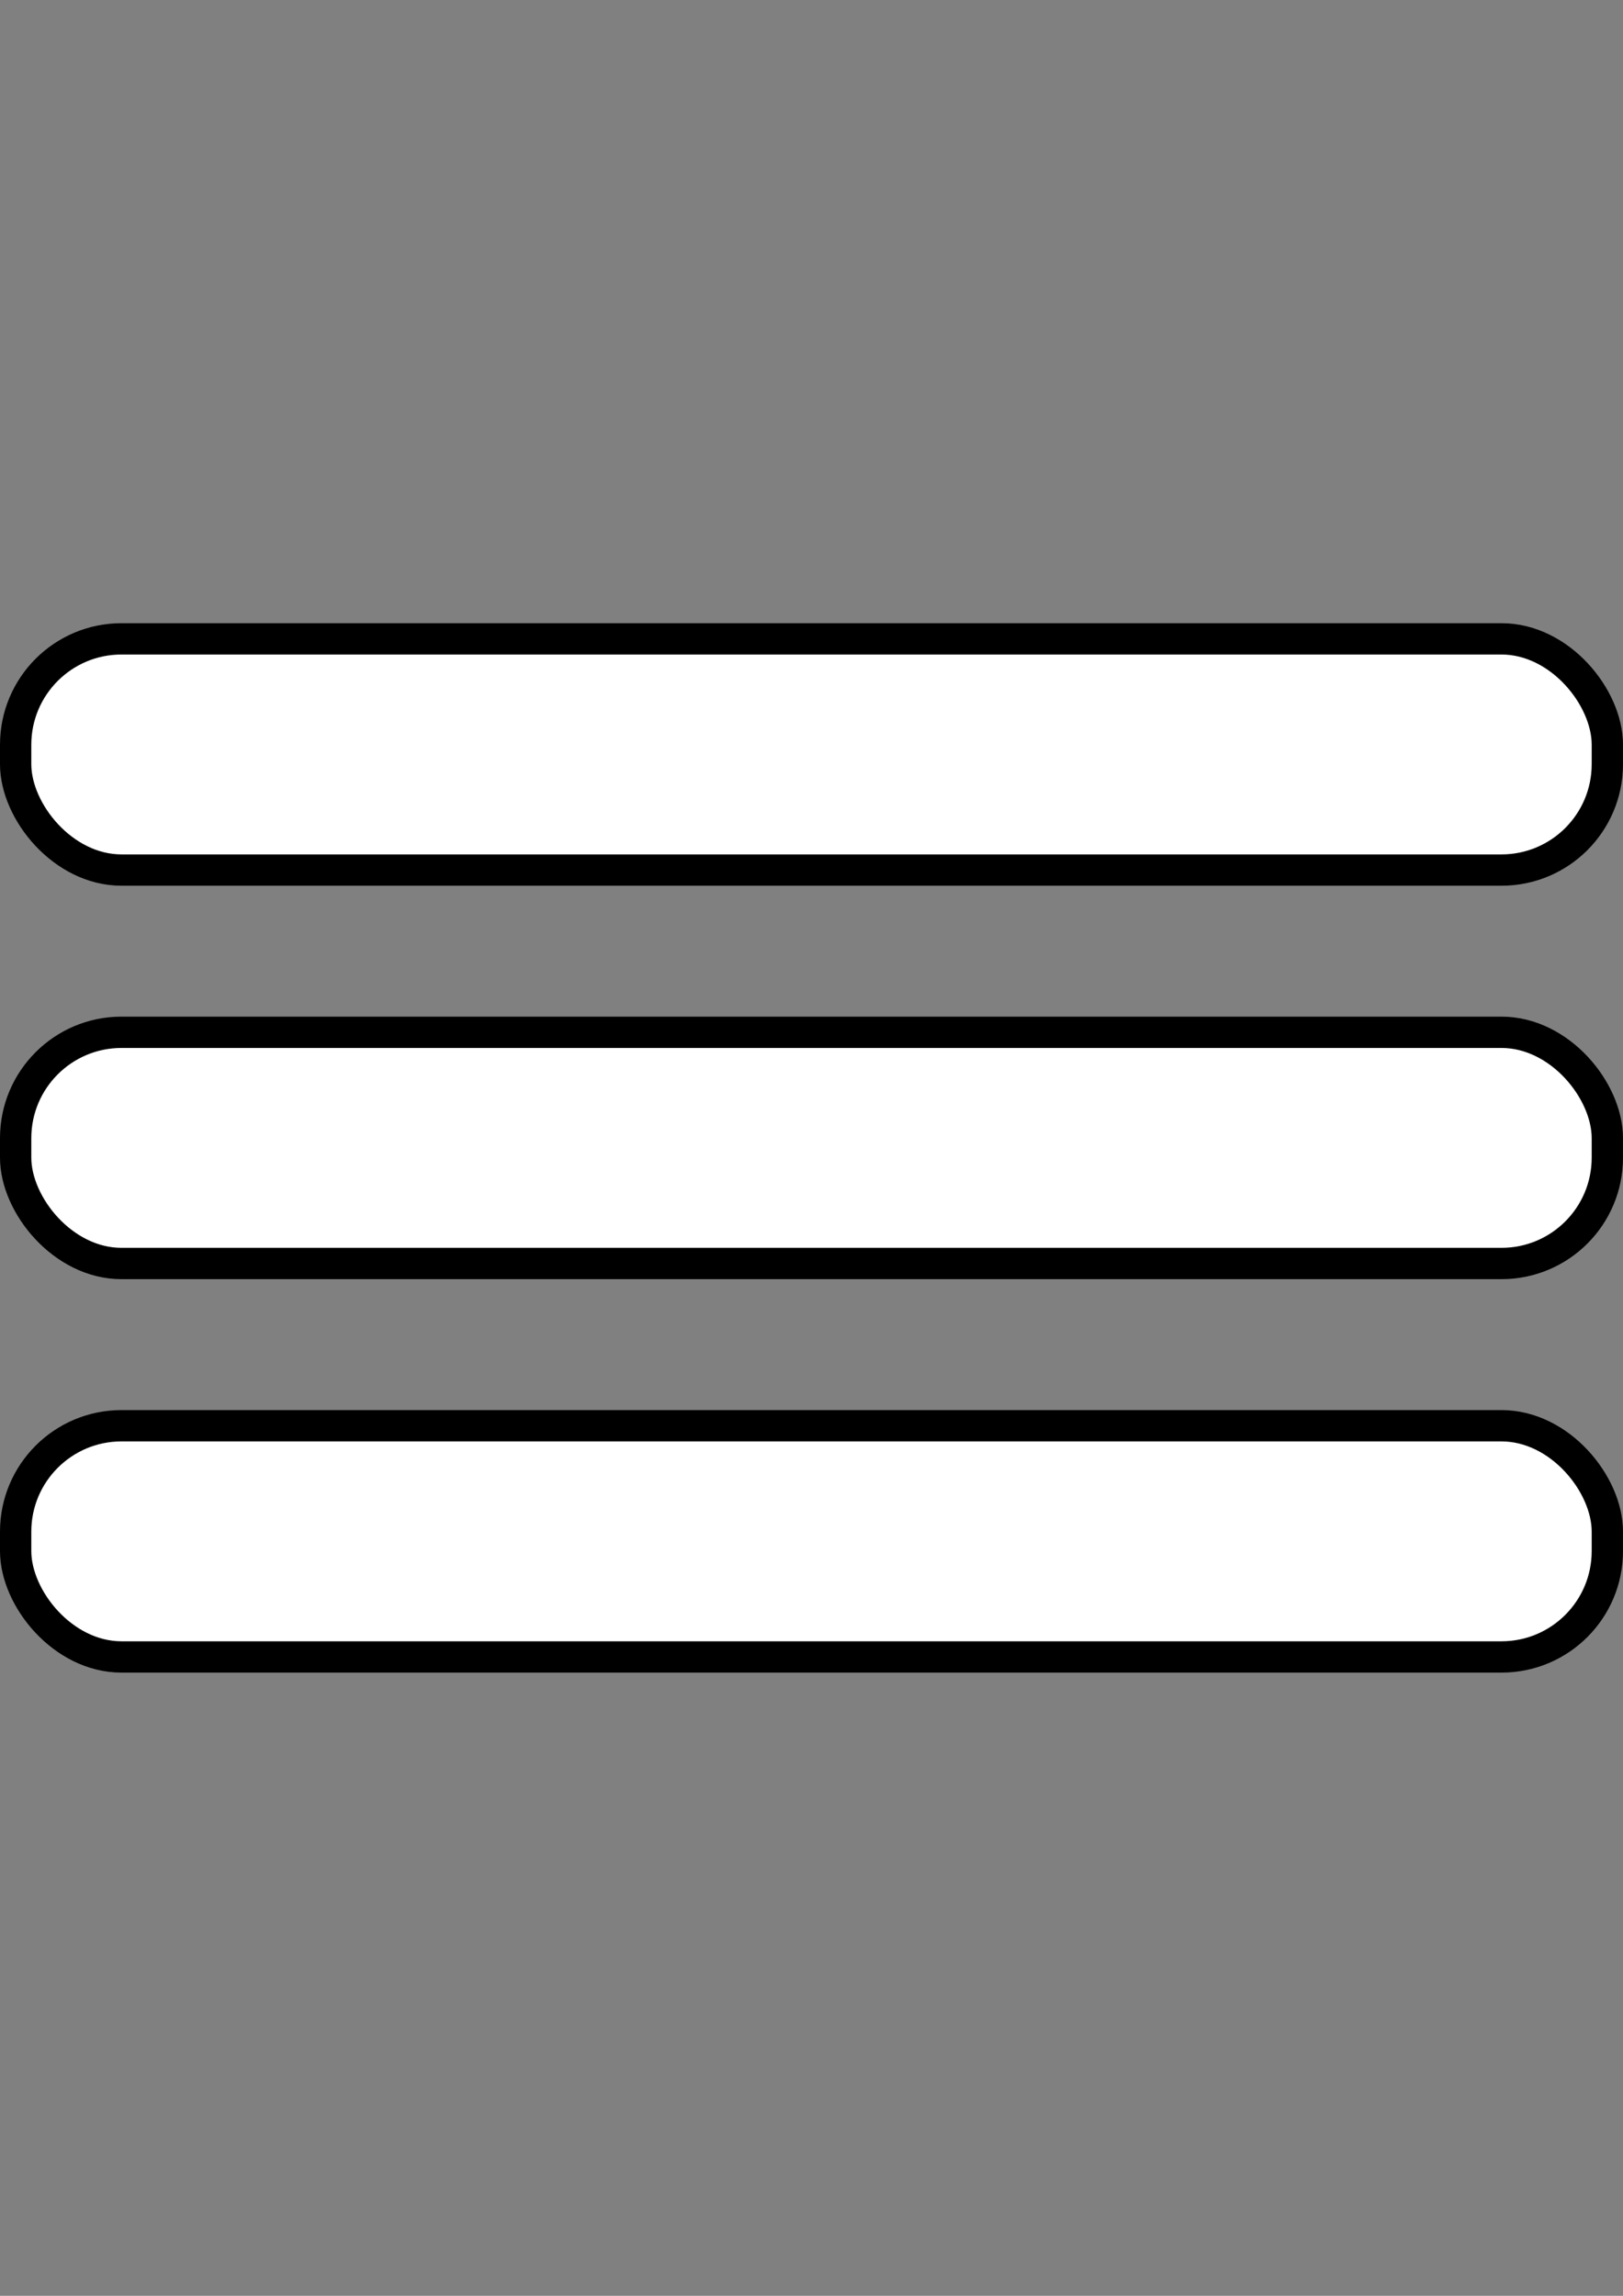
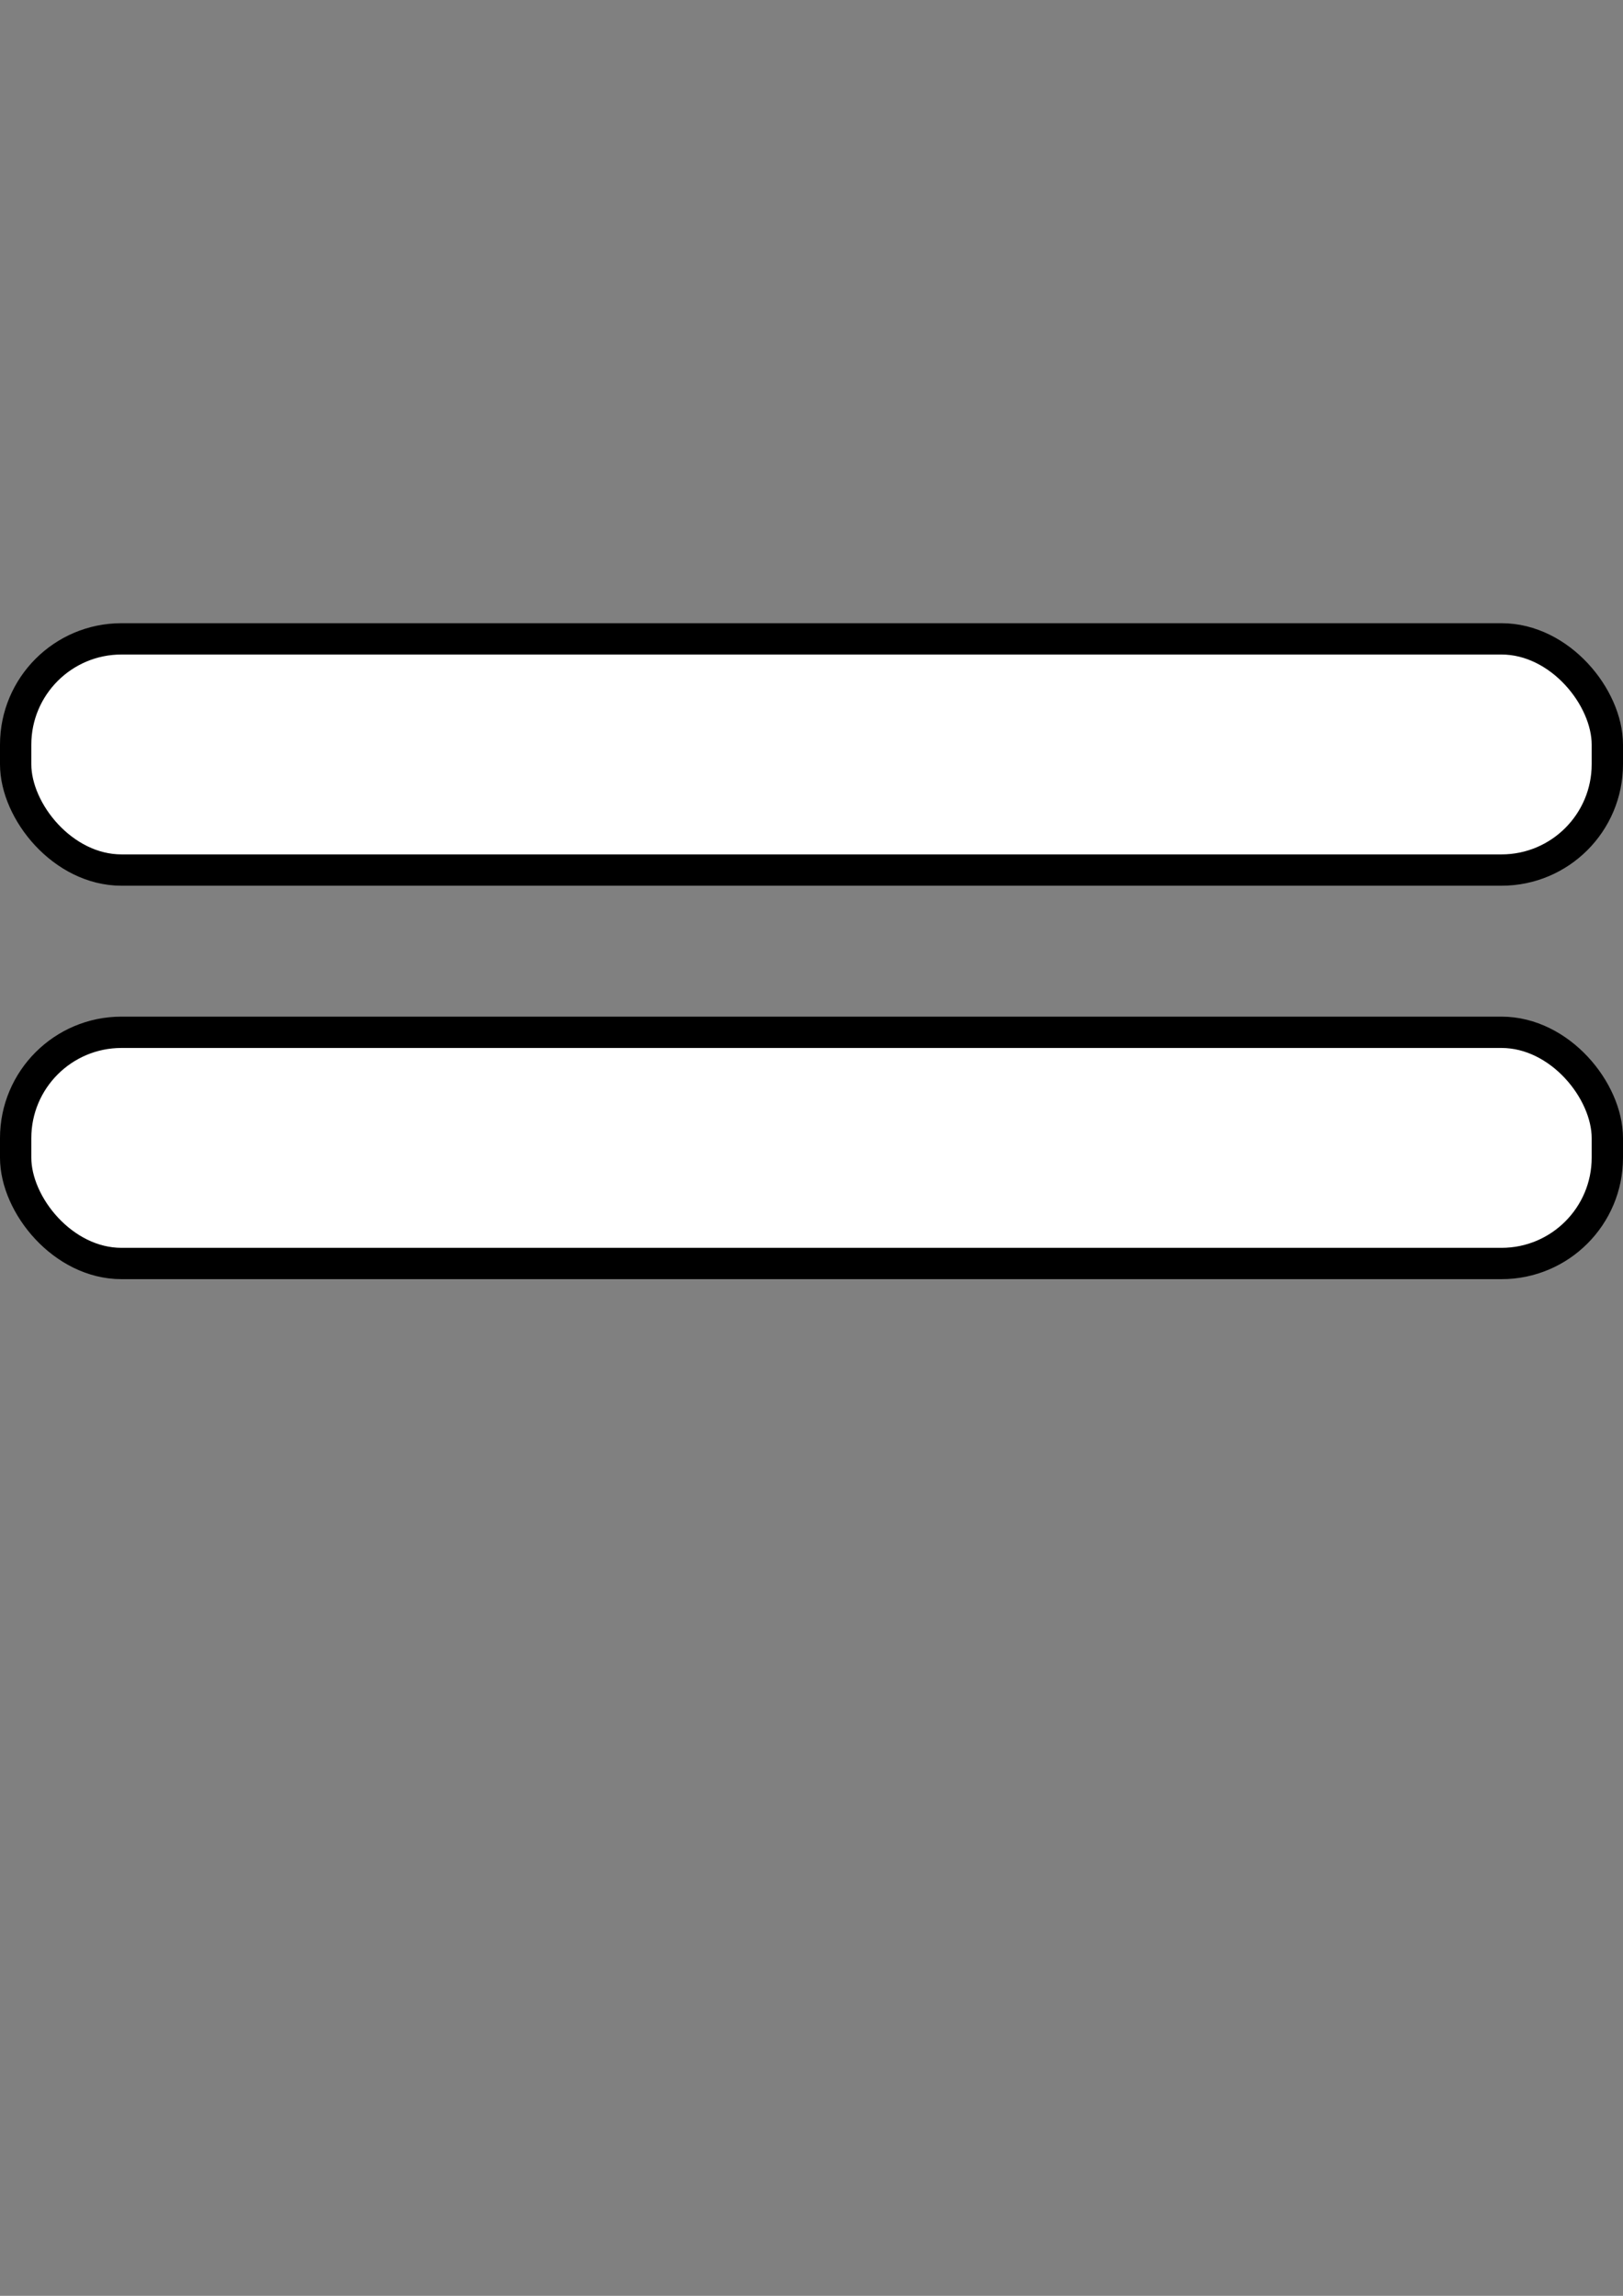
<svg xmlns="http://www.w3.org/2000/svg" xmlns:ns1="http://www.inkscape.org/namespaces/inkscape" xmlns:ns2="http://sodipodi.sourceforge.net/DTD/sodipodi-0.dtd" width="210mm" height="297mm" viewBox="0 0 210 297" version="1.1" id="svg5" ns1:version="1.2.1 (9c6d41e410, 2022-07-14)" ns2:docname="hamburger.svg">
  <rect x="0" y="0" width="210" height="297" fill="#808080" stroke="none" />
  <ns2:namedview id="namedview7" pagecolor="#505050" bordercolor="#eeeeee" borderopacity="1" ns1:showpageshadow="0" ns1:pageopacity="0" ns1:pagecheckerboard="0" ns1:deskcolor="#505050" ns1:document-units="mm" showgrid="false" ns1:zoom="0.84096521" ns1:cx="530.93754" ns1:cy="505.37168" ns1:window-width="1920" ns1:window-height="1106" ns1:window-x="-11" ns1:window-y="-11" ns1:window-maximized="1" ns1:current-layer="layer1" />
  <defs id="defs2" />
  <g ns1:label="Ebene 1" ns1:groupmode="layer" id="layer1">
    <rect style="fill:#ffffff;stroke:#000000;stroke-width:4.052;stroke-linecap:round;stroke-linejoin:round;stroke-dasharray:none" id="rect788" width="205.948" height="29.909" x="2.026" y="82.647" ry="13.692" />
    <rect style="fill:#ffffff;stroke:#000000;stroke-width:4.052;stroke-linecap:round;stroke-linejoin:round;stroke-dasharray:none" id="rect788-0" width="205.948" height="29.909" x="2.026" y="133.545" ry="13.692" />
-     <rect style="fill:#ffffff;stroke:#000000;stroke-width:4.052;stroke-linecap:round;stroke-linejoin:round;stroke-dasharray:none" id="rect788-2" width="205.948" height="29.909" x="2.026" y="184.444" ry="13.692" />
  </g>
</svg>